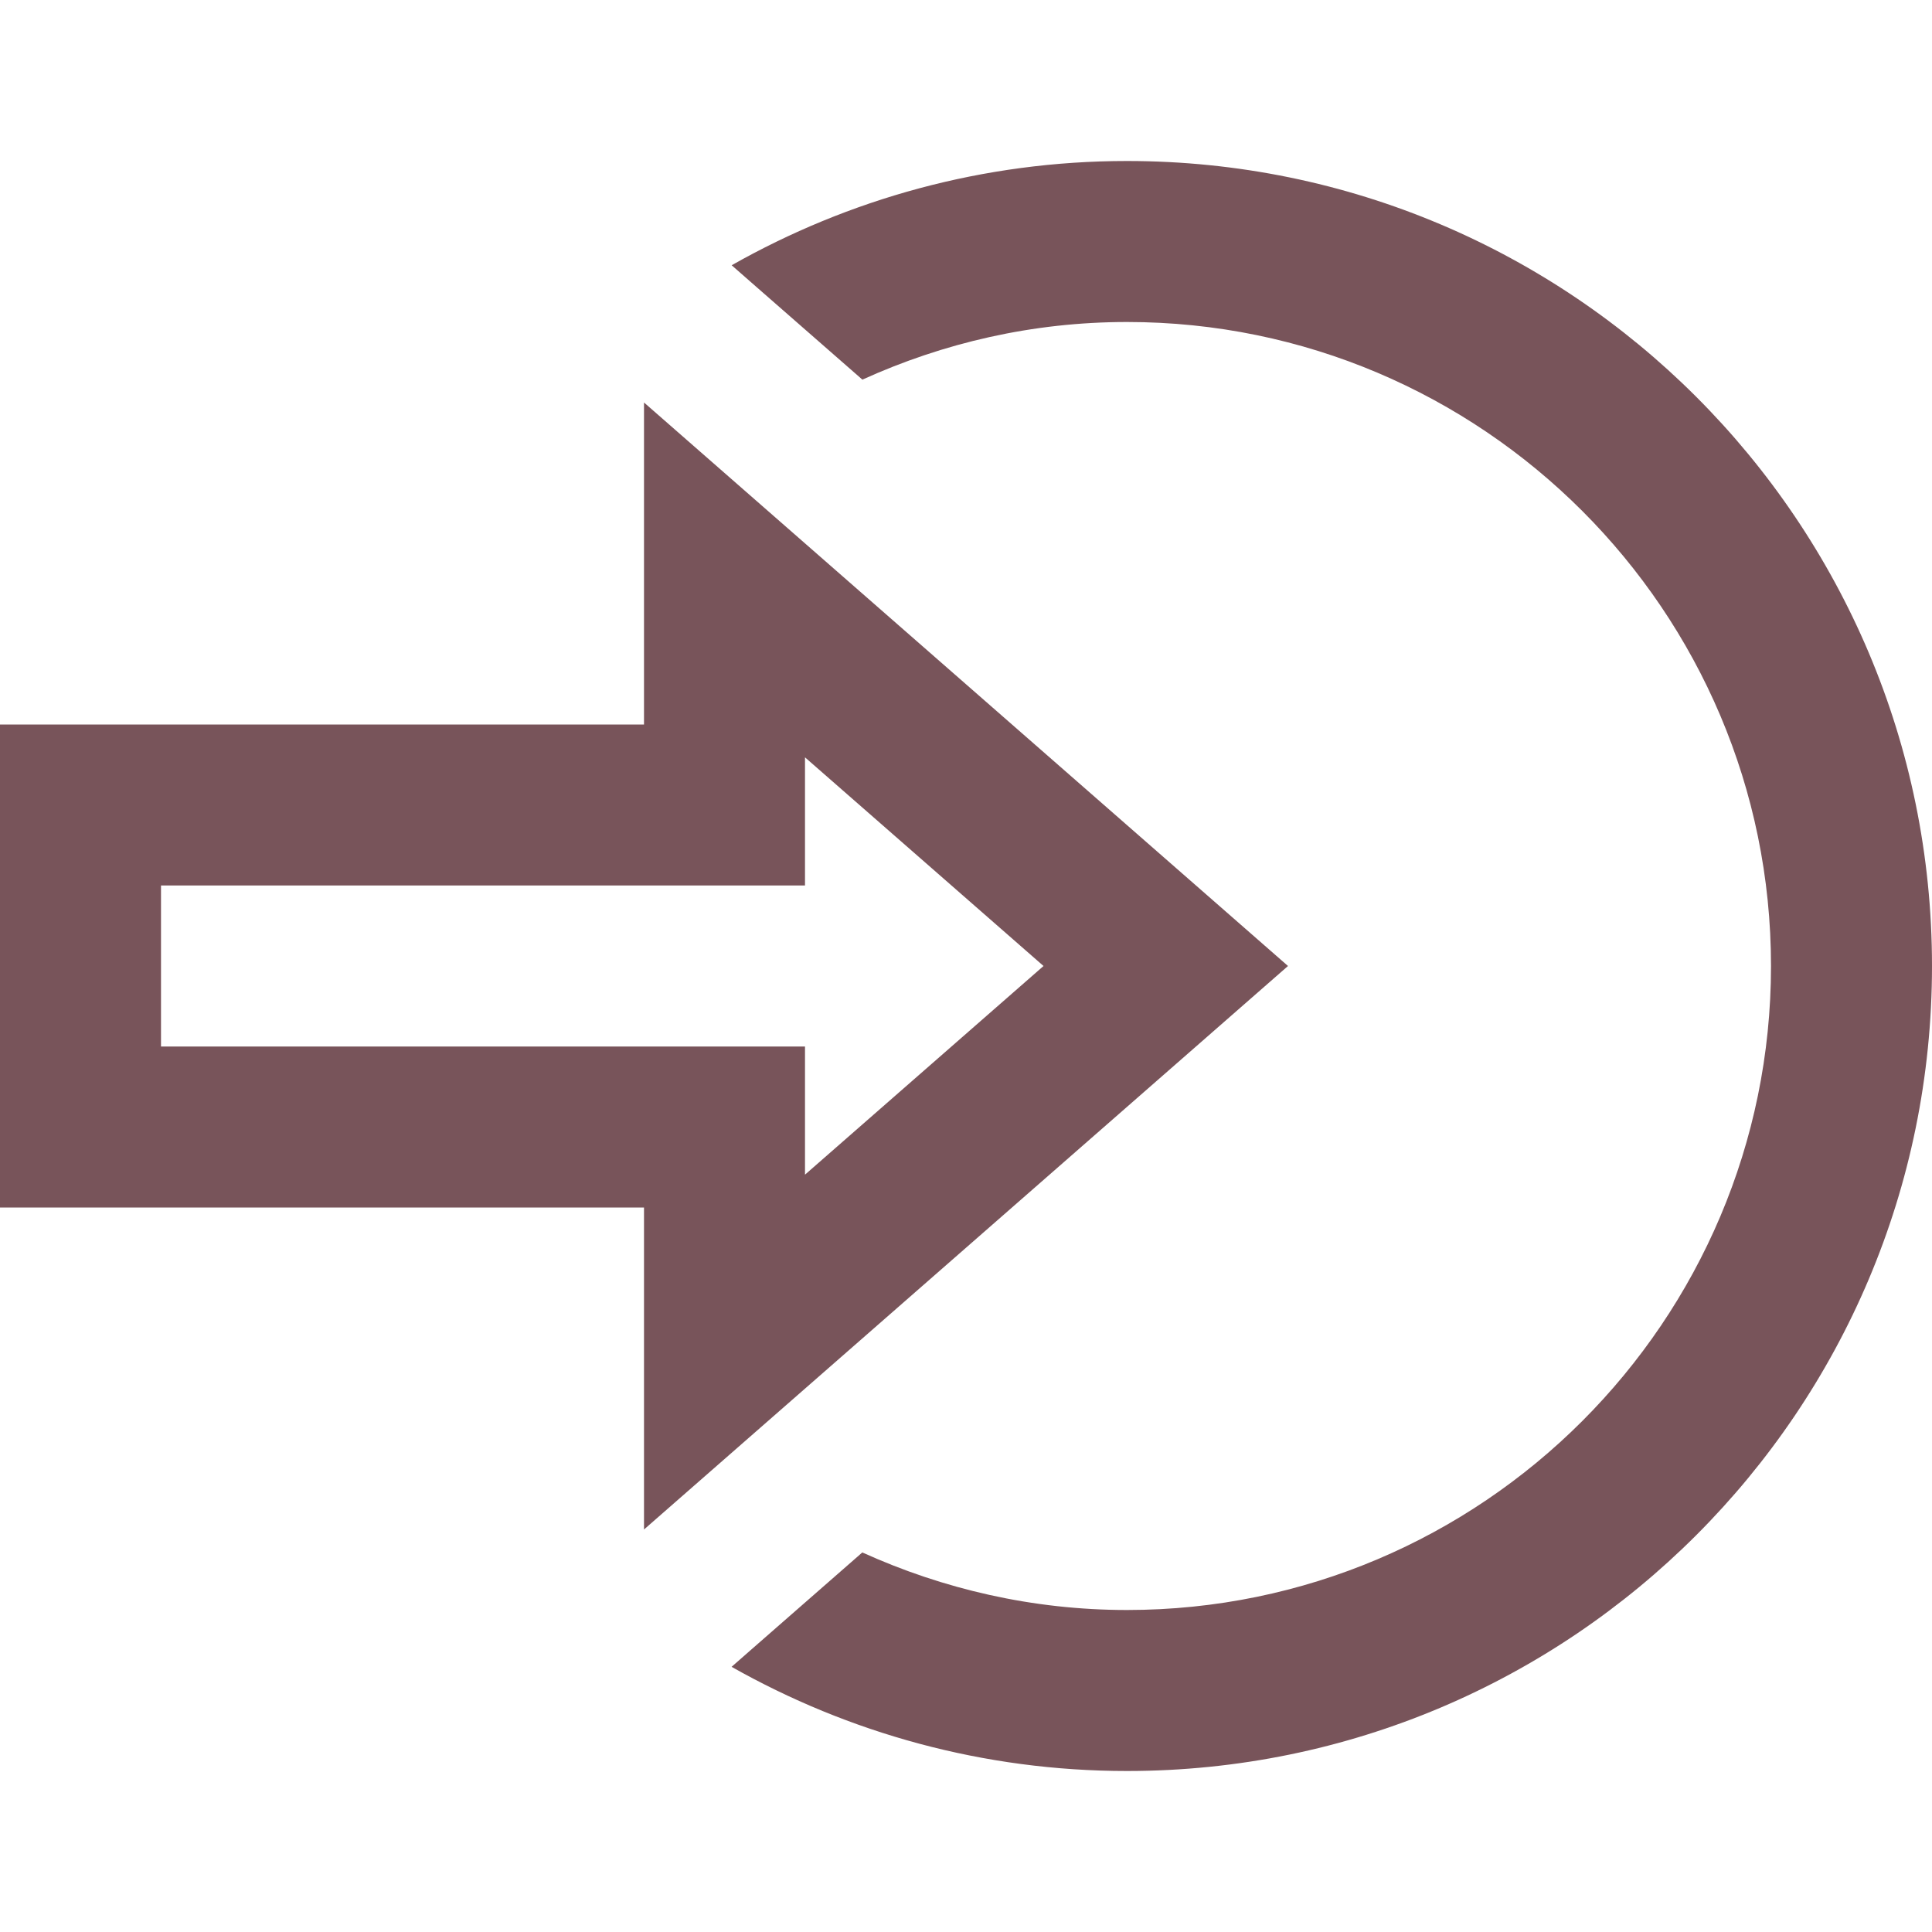
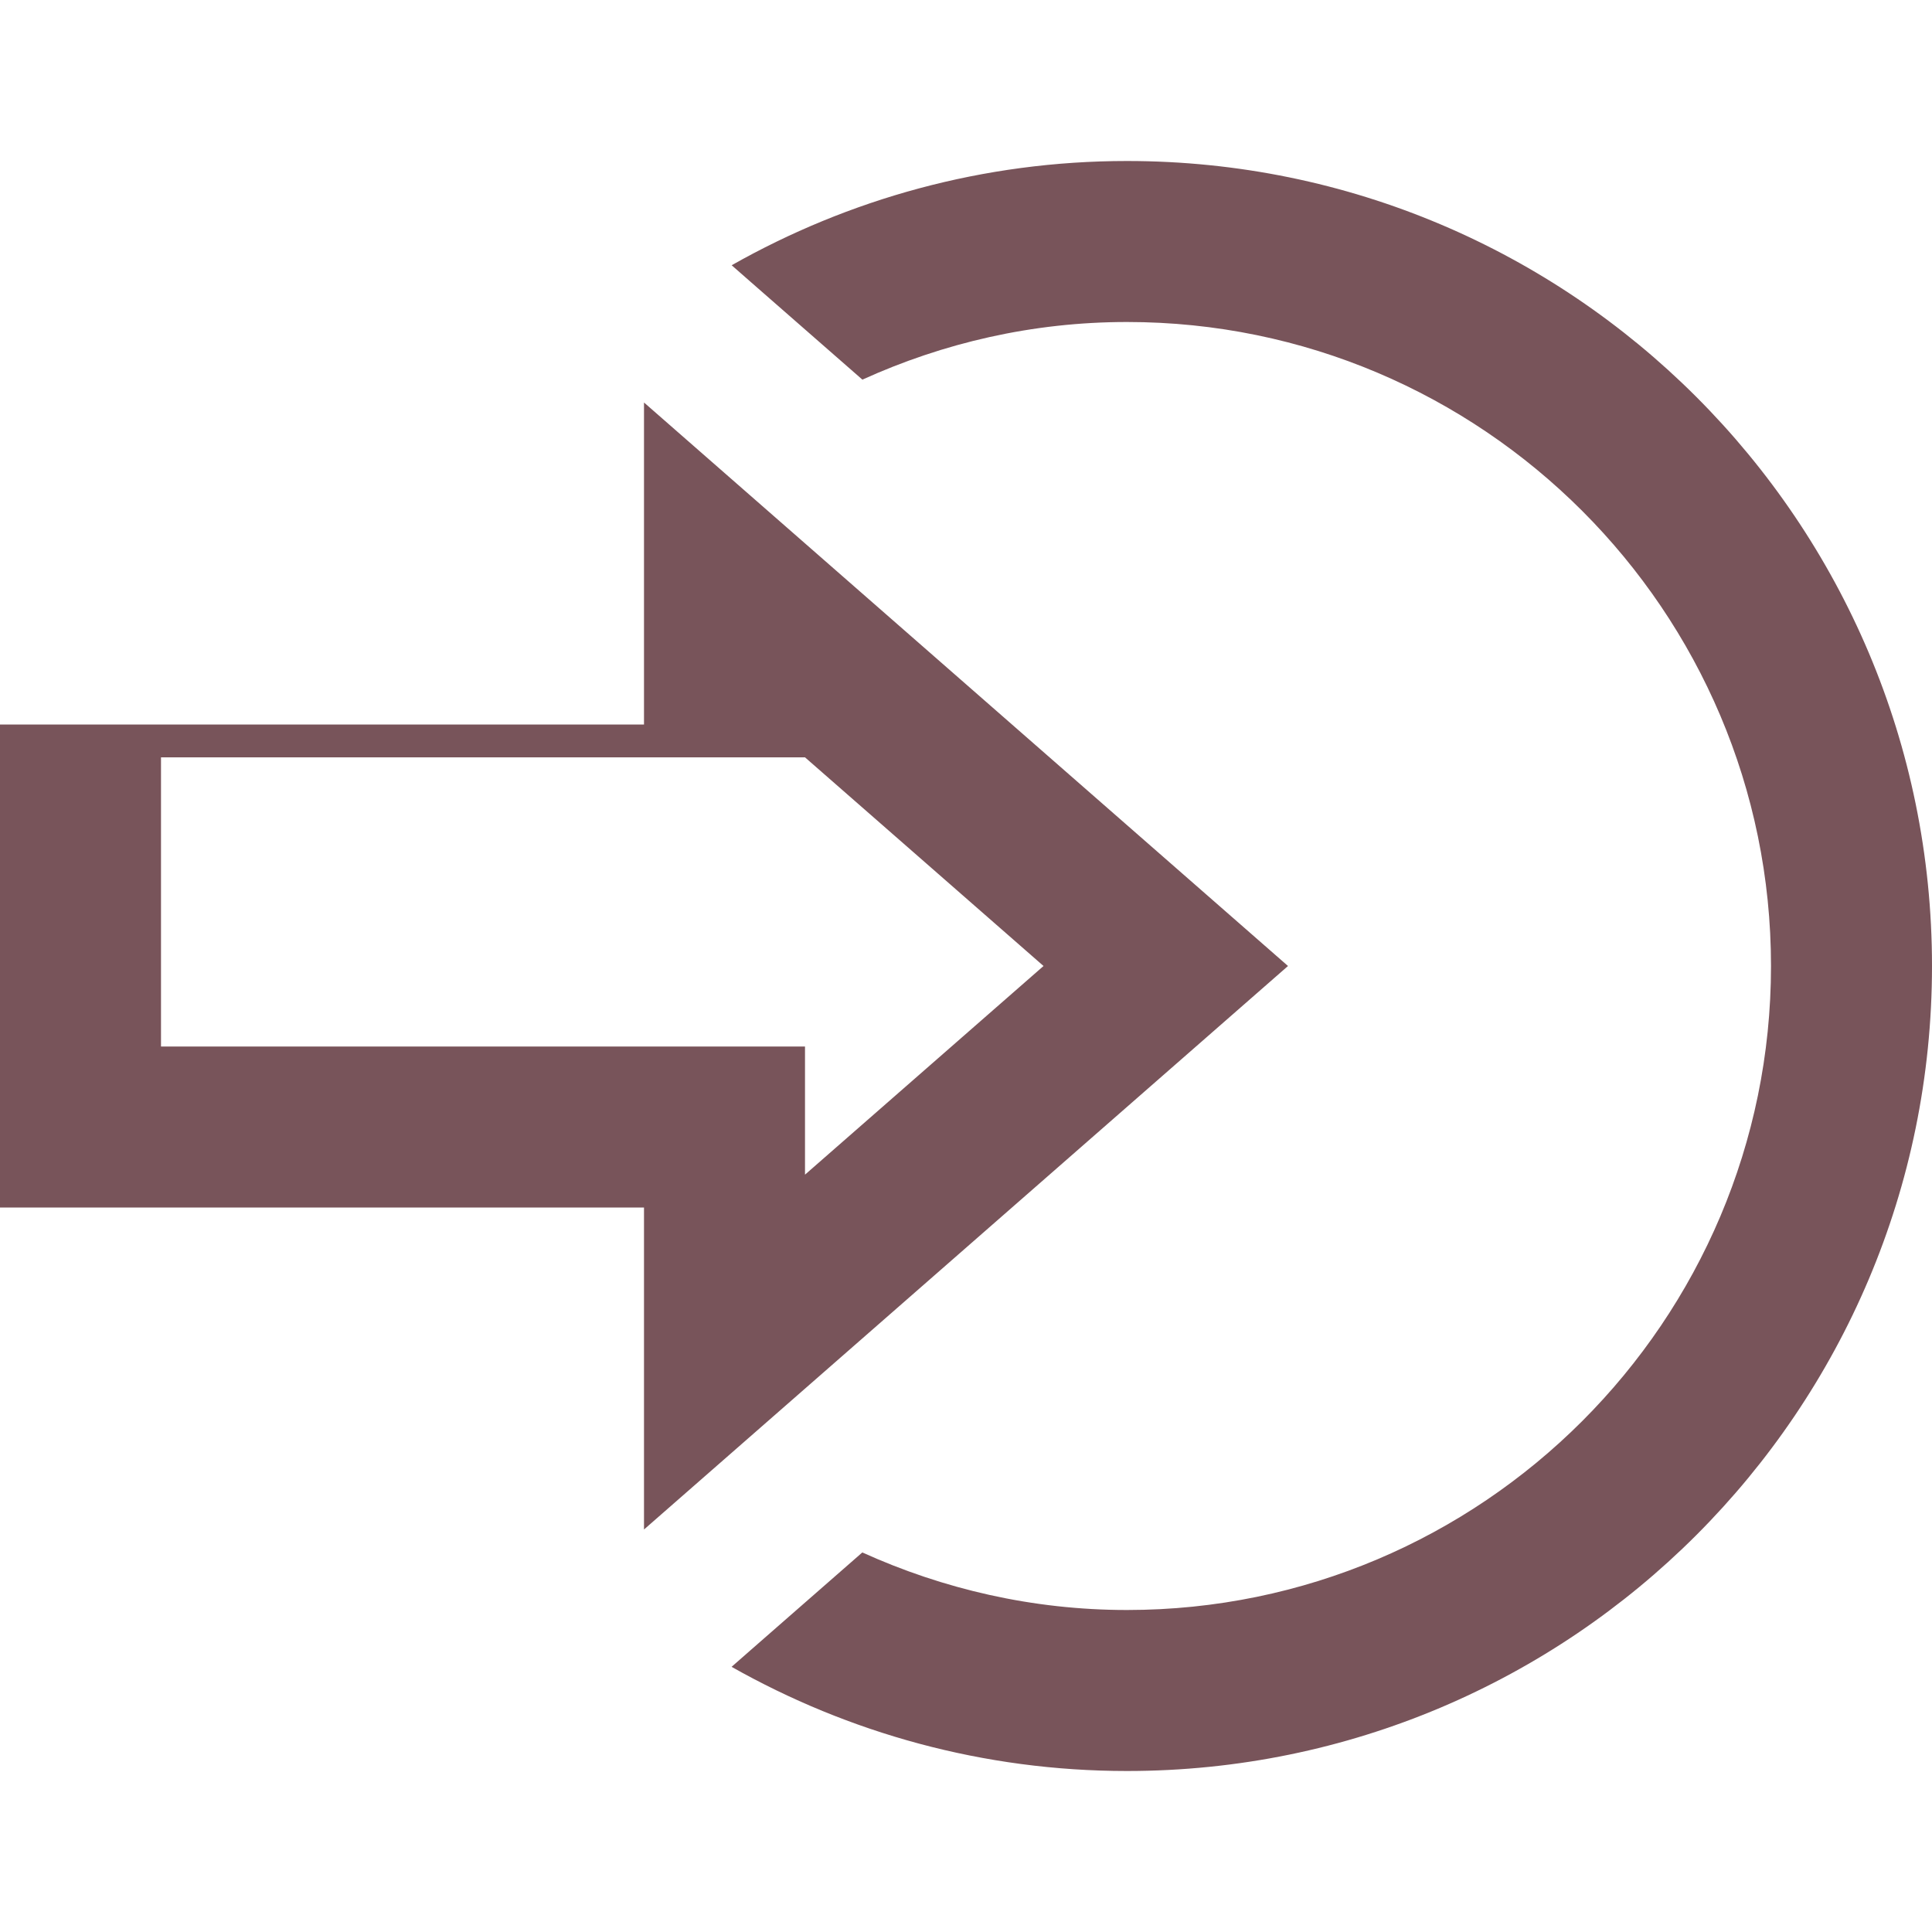
<svg xmlns="http://www.w3.org/2000/svg" width="24" height="24" viewBox="0 0 24 24" fill="none">
-   <path d="M10 9.408L12.963 12L10 14.592V13H2V11H10V9.408ZM8 5V9H0V15H8V19L16 12L8 5V5ZM14 2C12.213 2 10.54 2.474 9.089 3.295L9.317 3.495L10.713 4.716C11.717 4.26 12.827 4 14 4C18.411 4 22 7.589 22 12C22 16.411 18.411 20 14 20C12.827 20 11.717 19.74 10.712 19.285L9.316 20.506L9.088 20.706C10.54 21.526 12.213 22 14 22C19.522 22 24 17.523 24 12C24 6.477 19.522 2 14 2V2Z" fill="#78545A" />
+   <path d="M10 9.408L12.963 12L10 14.592V13H2V11V9.408ZM8 5V9H0V15H8V19L16 12L8 5V5ZM14 2C12.213 2 10.54 2.474 9.089 3.295L9.317 3.495L10.713 4.716C11.717 4.26 12.827 4 14 4C18.411 4 22 7.589 22 12C22 16.411 18.411 20 14 20C12.827 20 11.717 19.74 10.712 19.285L9.316 20.506L9.088 20.706C10.54 21.526 12.213 22 14 22C19.522 22 24 17.523 24 12C24 6.477 19.522 2 14 2V2Z" fill="#78545A" />
</svg>